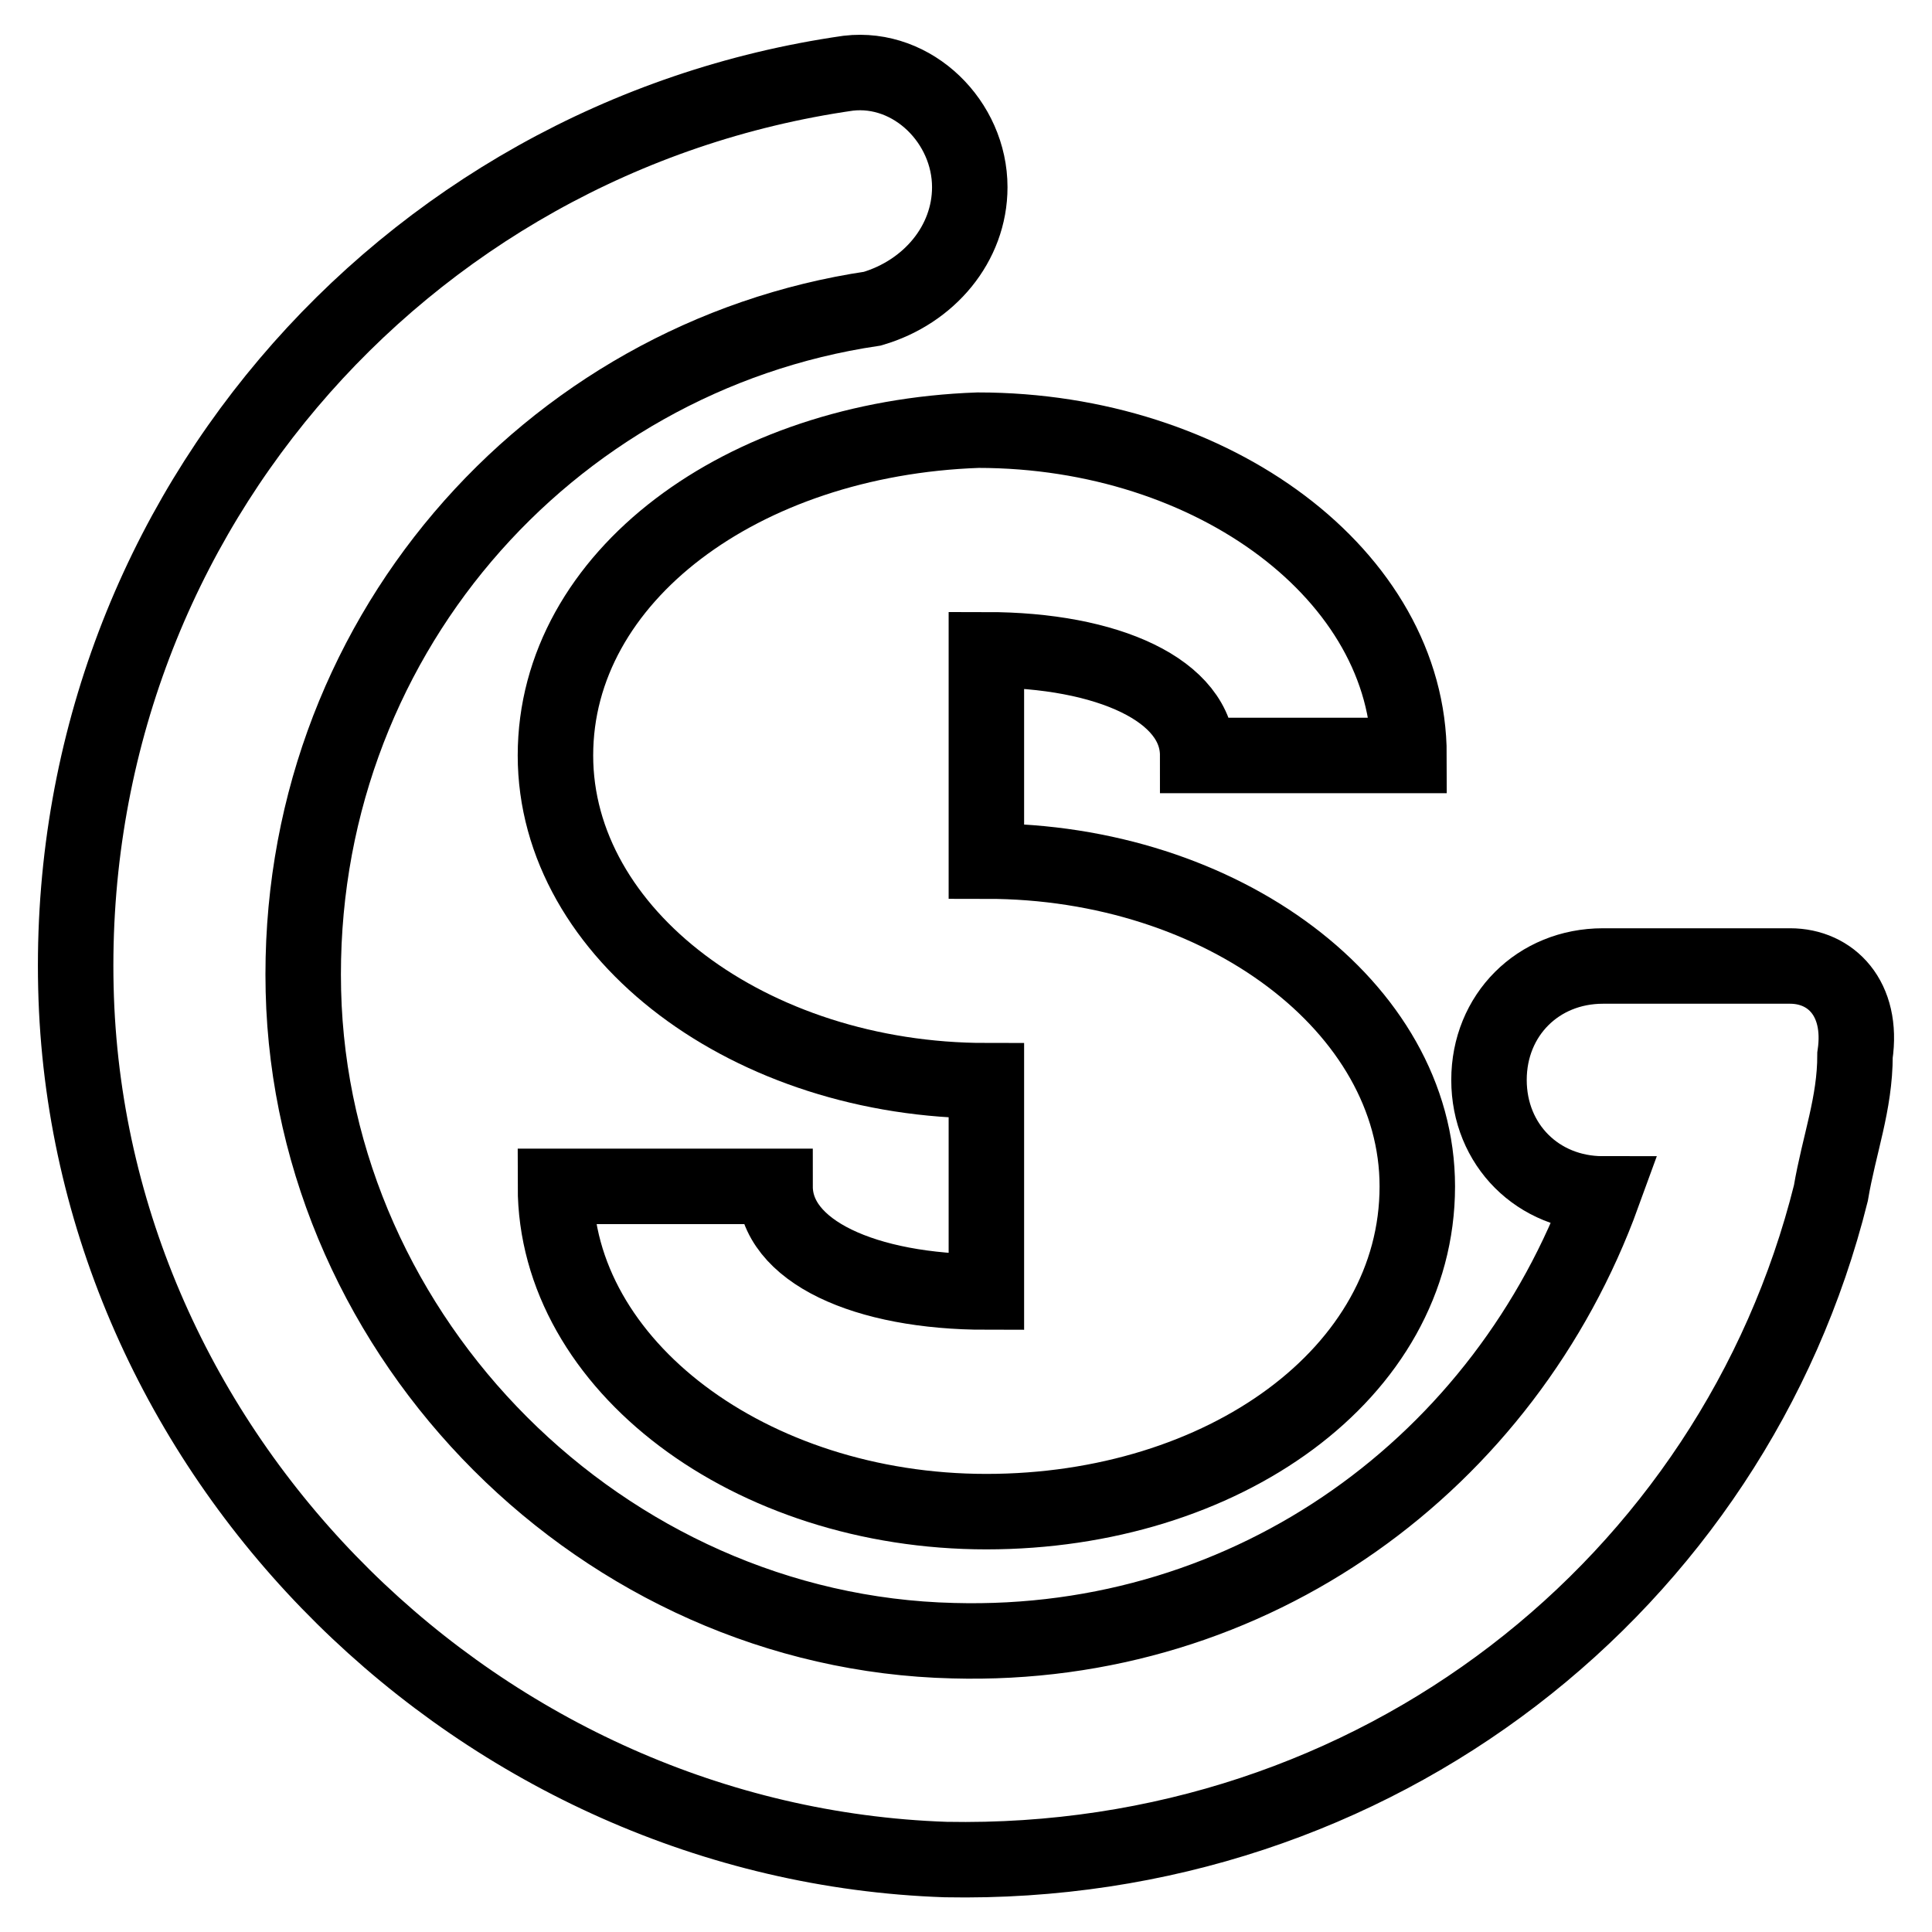
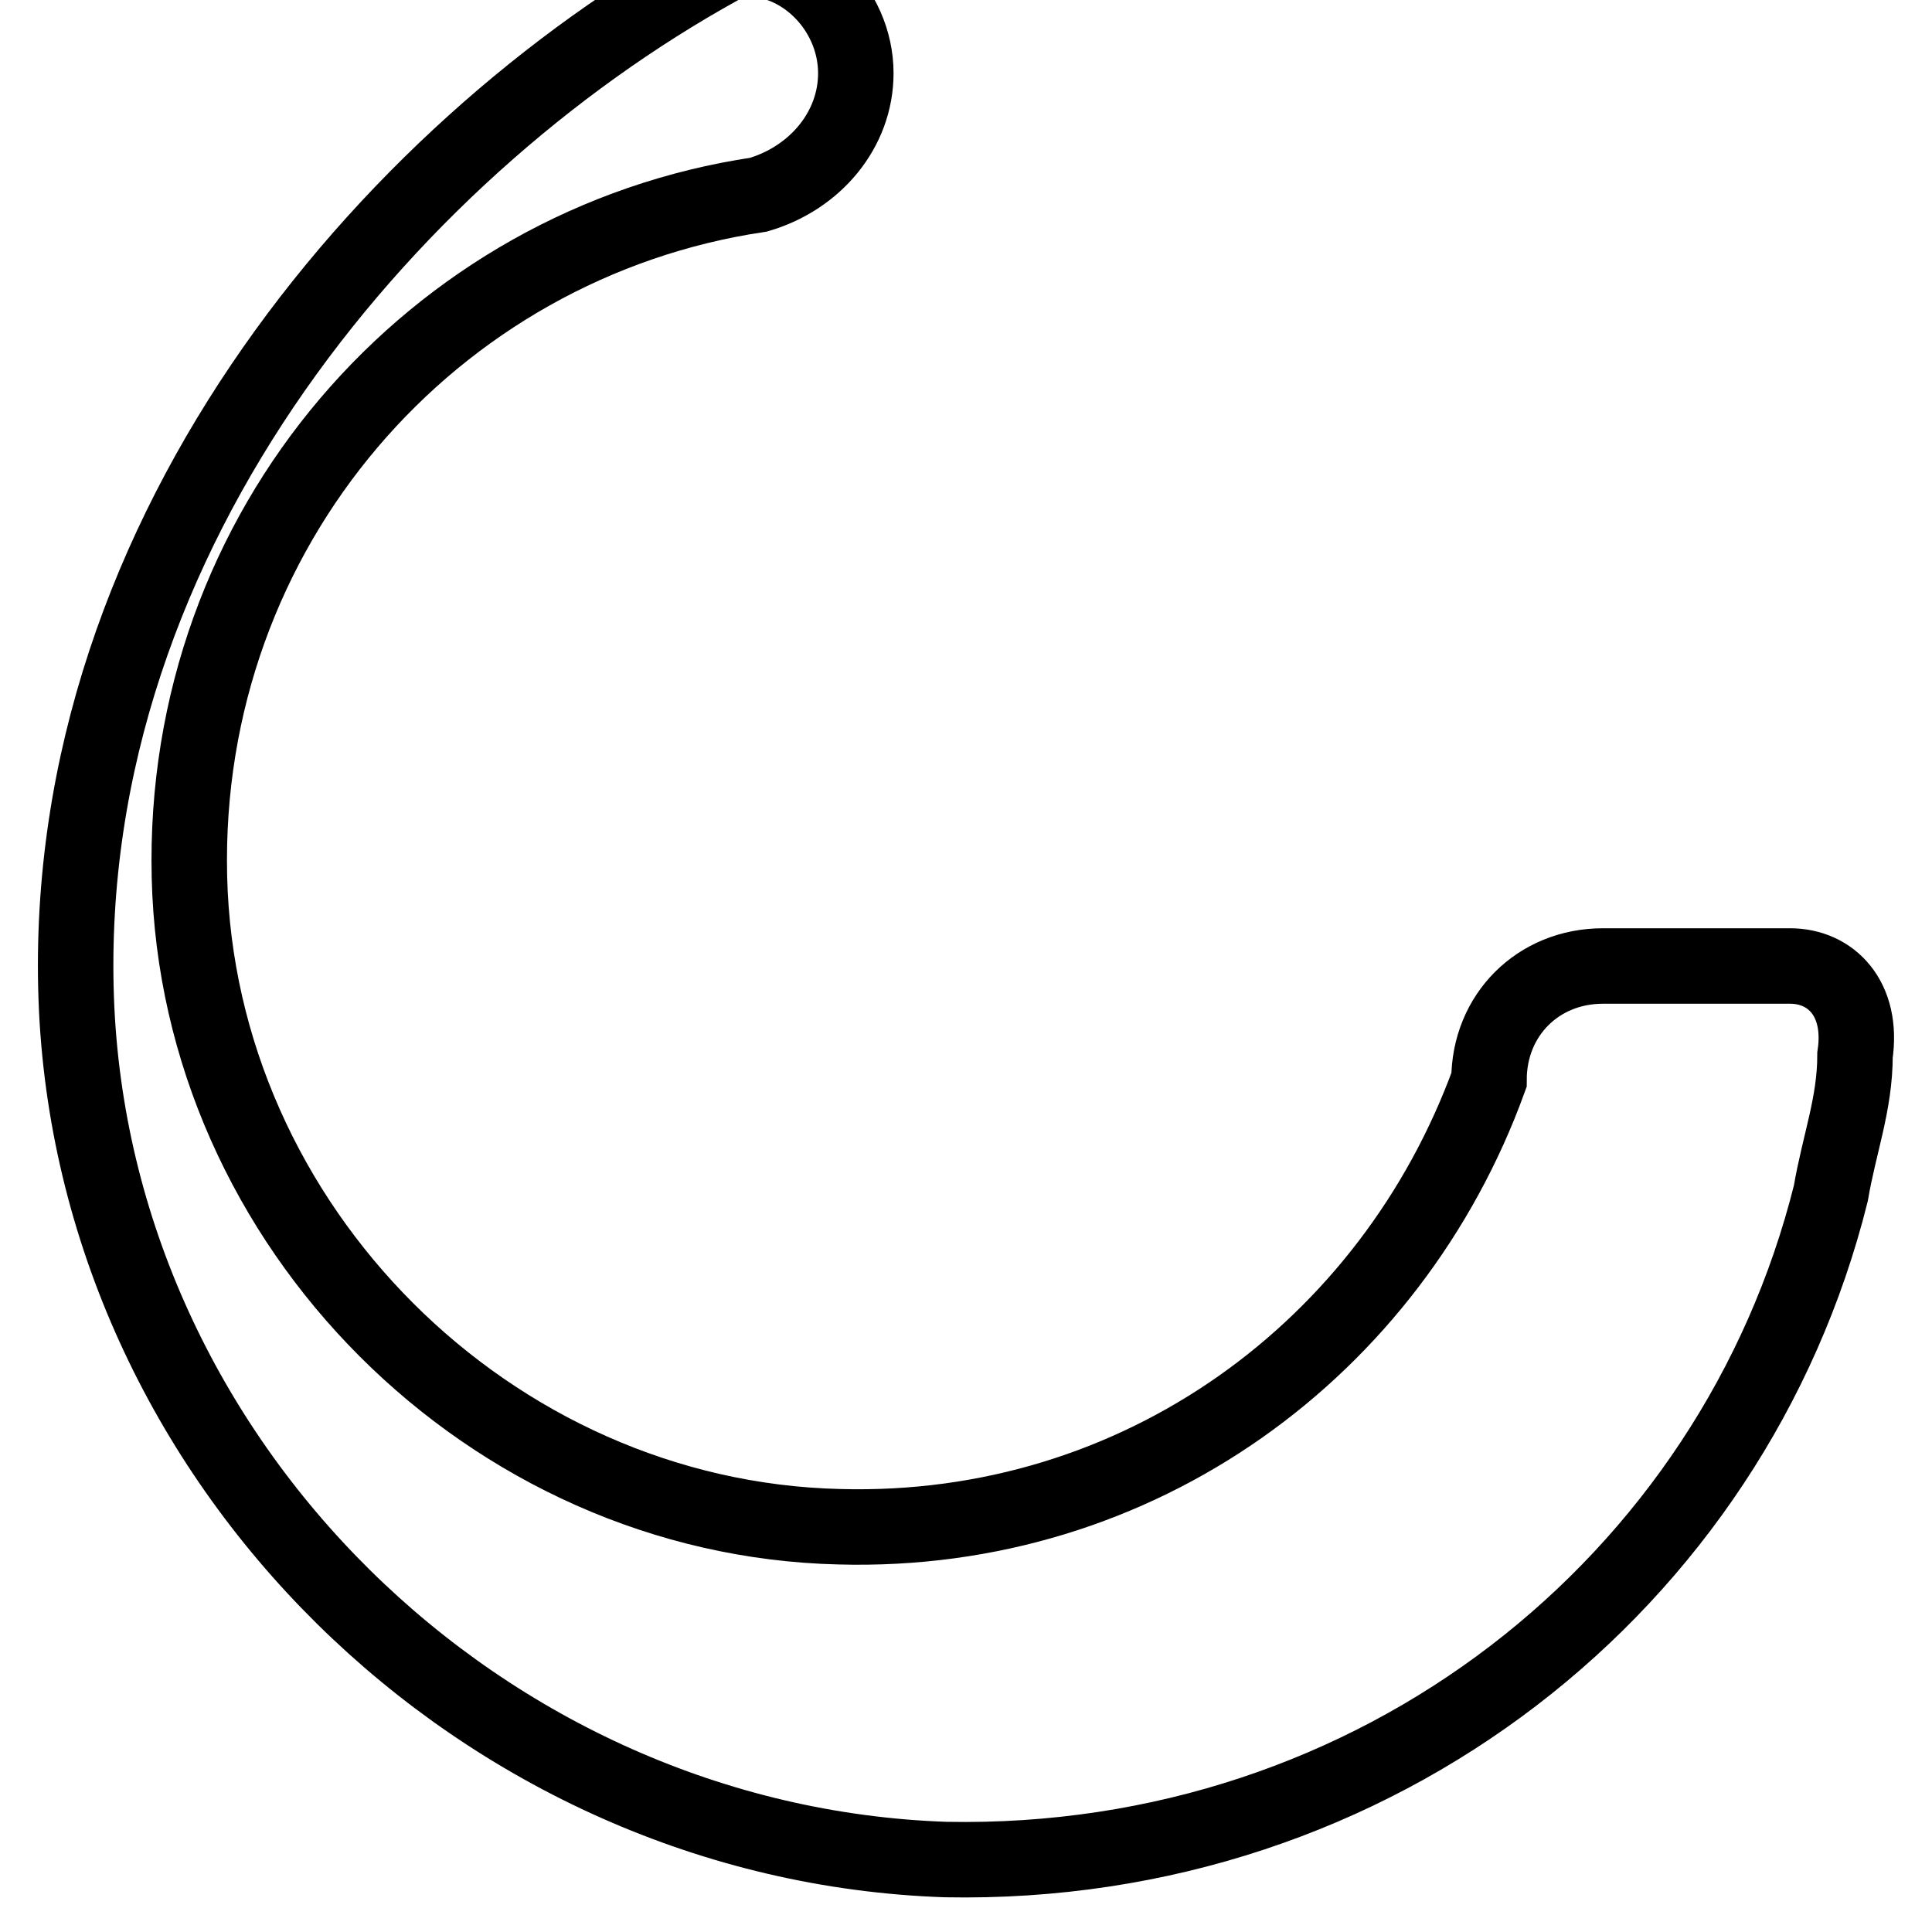
<svg xmlns="http://www.w3.org/2000/svg" version="1.1" x="0px" y="0px" viewBox="0 0 256 256" enable-background="new 0 0 256 256" xml:space="preserve">
  <g>
-     <path stroke-width="10" fill-opacity="0" stroke="#000000" d="M73.6,100.1c0,23.7,25.8,43.1,57.1,43.1v28c-16.1,0-28-5.4-28-14H73.6c0,23.7,25.8,43.1,57.1,43.1 s57.1-18.3,57.1-43.1c0-23.7-25.8-43.1-57.1-43.1v-28c16.1,0,28,5.4,28,14h28c0-23.7-25.8-43.1-57.1-43.1 C98.3,58.1,73.6,76.4,73.6,100.1L73.6,100.1z" />
-     <path stroke-width="10" fill-opacity="0" stroke="#000000" d="M237.2,128h-24.8c-8.6,0-15.1,6.5-15.1,15.1c0,8.6,6.5,15.1,15.1,15.1c-12.9,35.5-46.3,60.3-86.1,59.2 c-46.3-1.1-85-39.8-86.1-86.1c-1.1-46.3,32.3-84,75.4-90.4c7.5-2.2,12.9-8.6,12.9-16.1c0-8.6-7.5-16.1-16.1-15.1 C53.1,18.2,7.9,69.9,10.1,132.3c2.2,61.4,53.8,112,115.2,114.1c57.1,1.1,104.4-36.6,117.3-88.3c1.1-6.5,3.2-11.8,3.2-18.3 C246.9,132.3,242.6,128,237.2,128L237.2,128z" />
+     <path stroke-width="10" fill-opacity="0" stroke="#000000" d="M237.2,128h-24.8c-8.6,0-15.1,6.5-15.1,15.1c-12.9,35.5-46.3,60.3-86.1,59.2 c-46.3-1.1-85-39.8-86.1-86.1c-1.1-46.3,32.3-84,75.4-90.4c7.5-2.2,12.9-8.6,12.9-16.1c0-8.6-7.5-16.1-16.1-15.1 C53.1,18.2,7.9,69.9,10.1,132.3c2.2,61.4,53.8,112,115.2,114.1c57.1,1.1,104.4-36.6,117.3-88.3c1.1-6.5,3.2-11.8,3.2-18.3 C246.9,132.3,242.6,128,237.2,128L237.2,128z" />
  </g>
</svg>